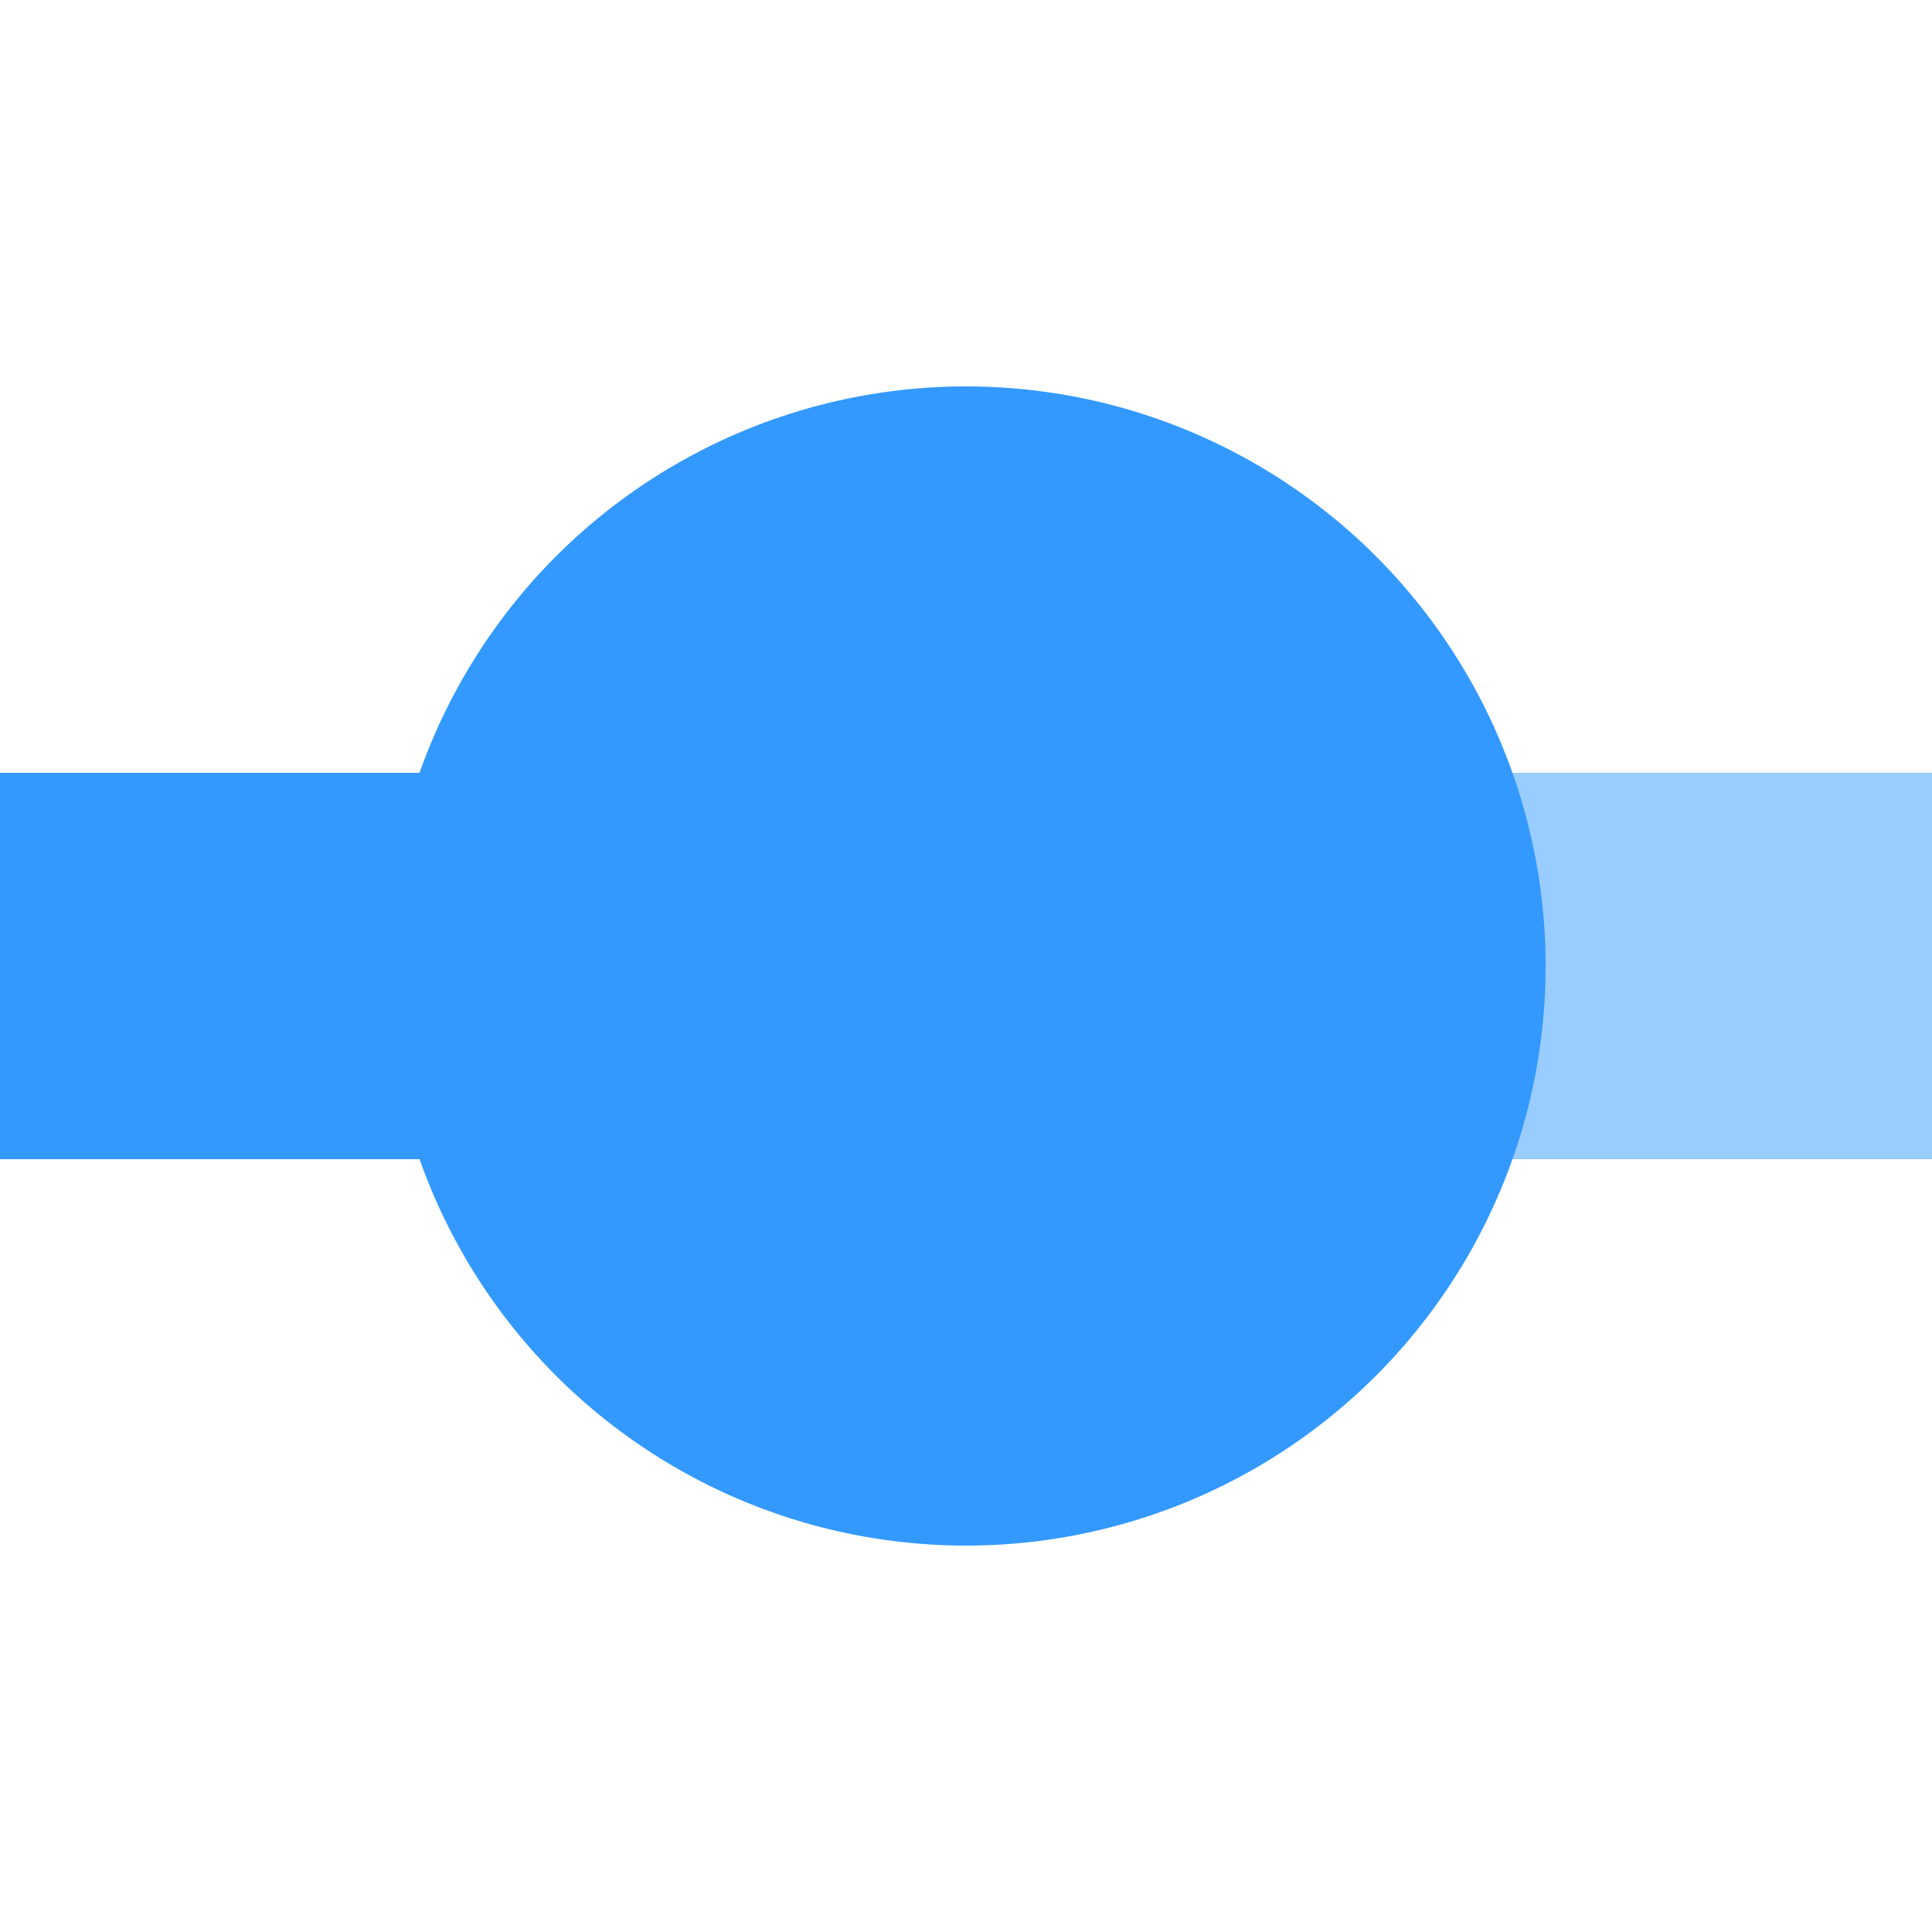
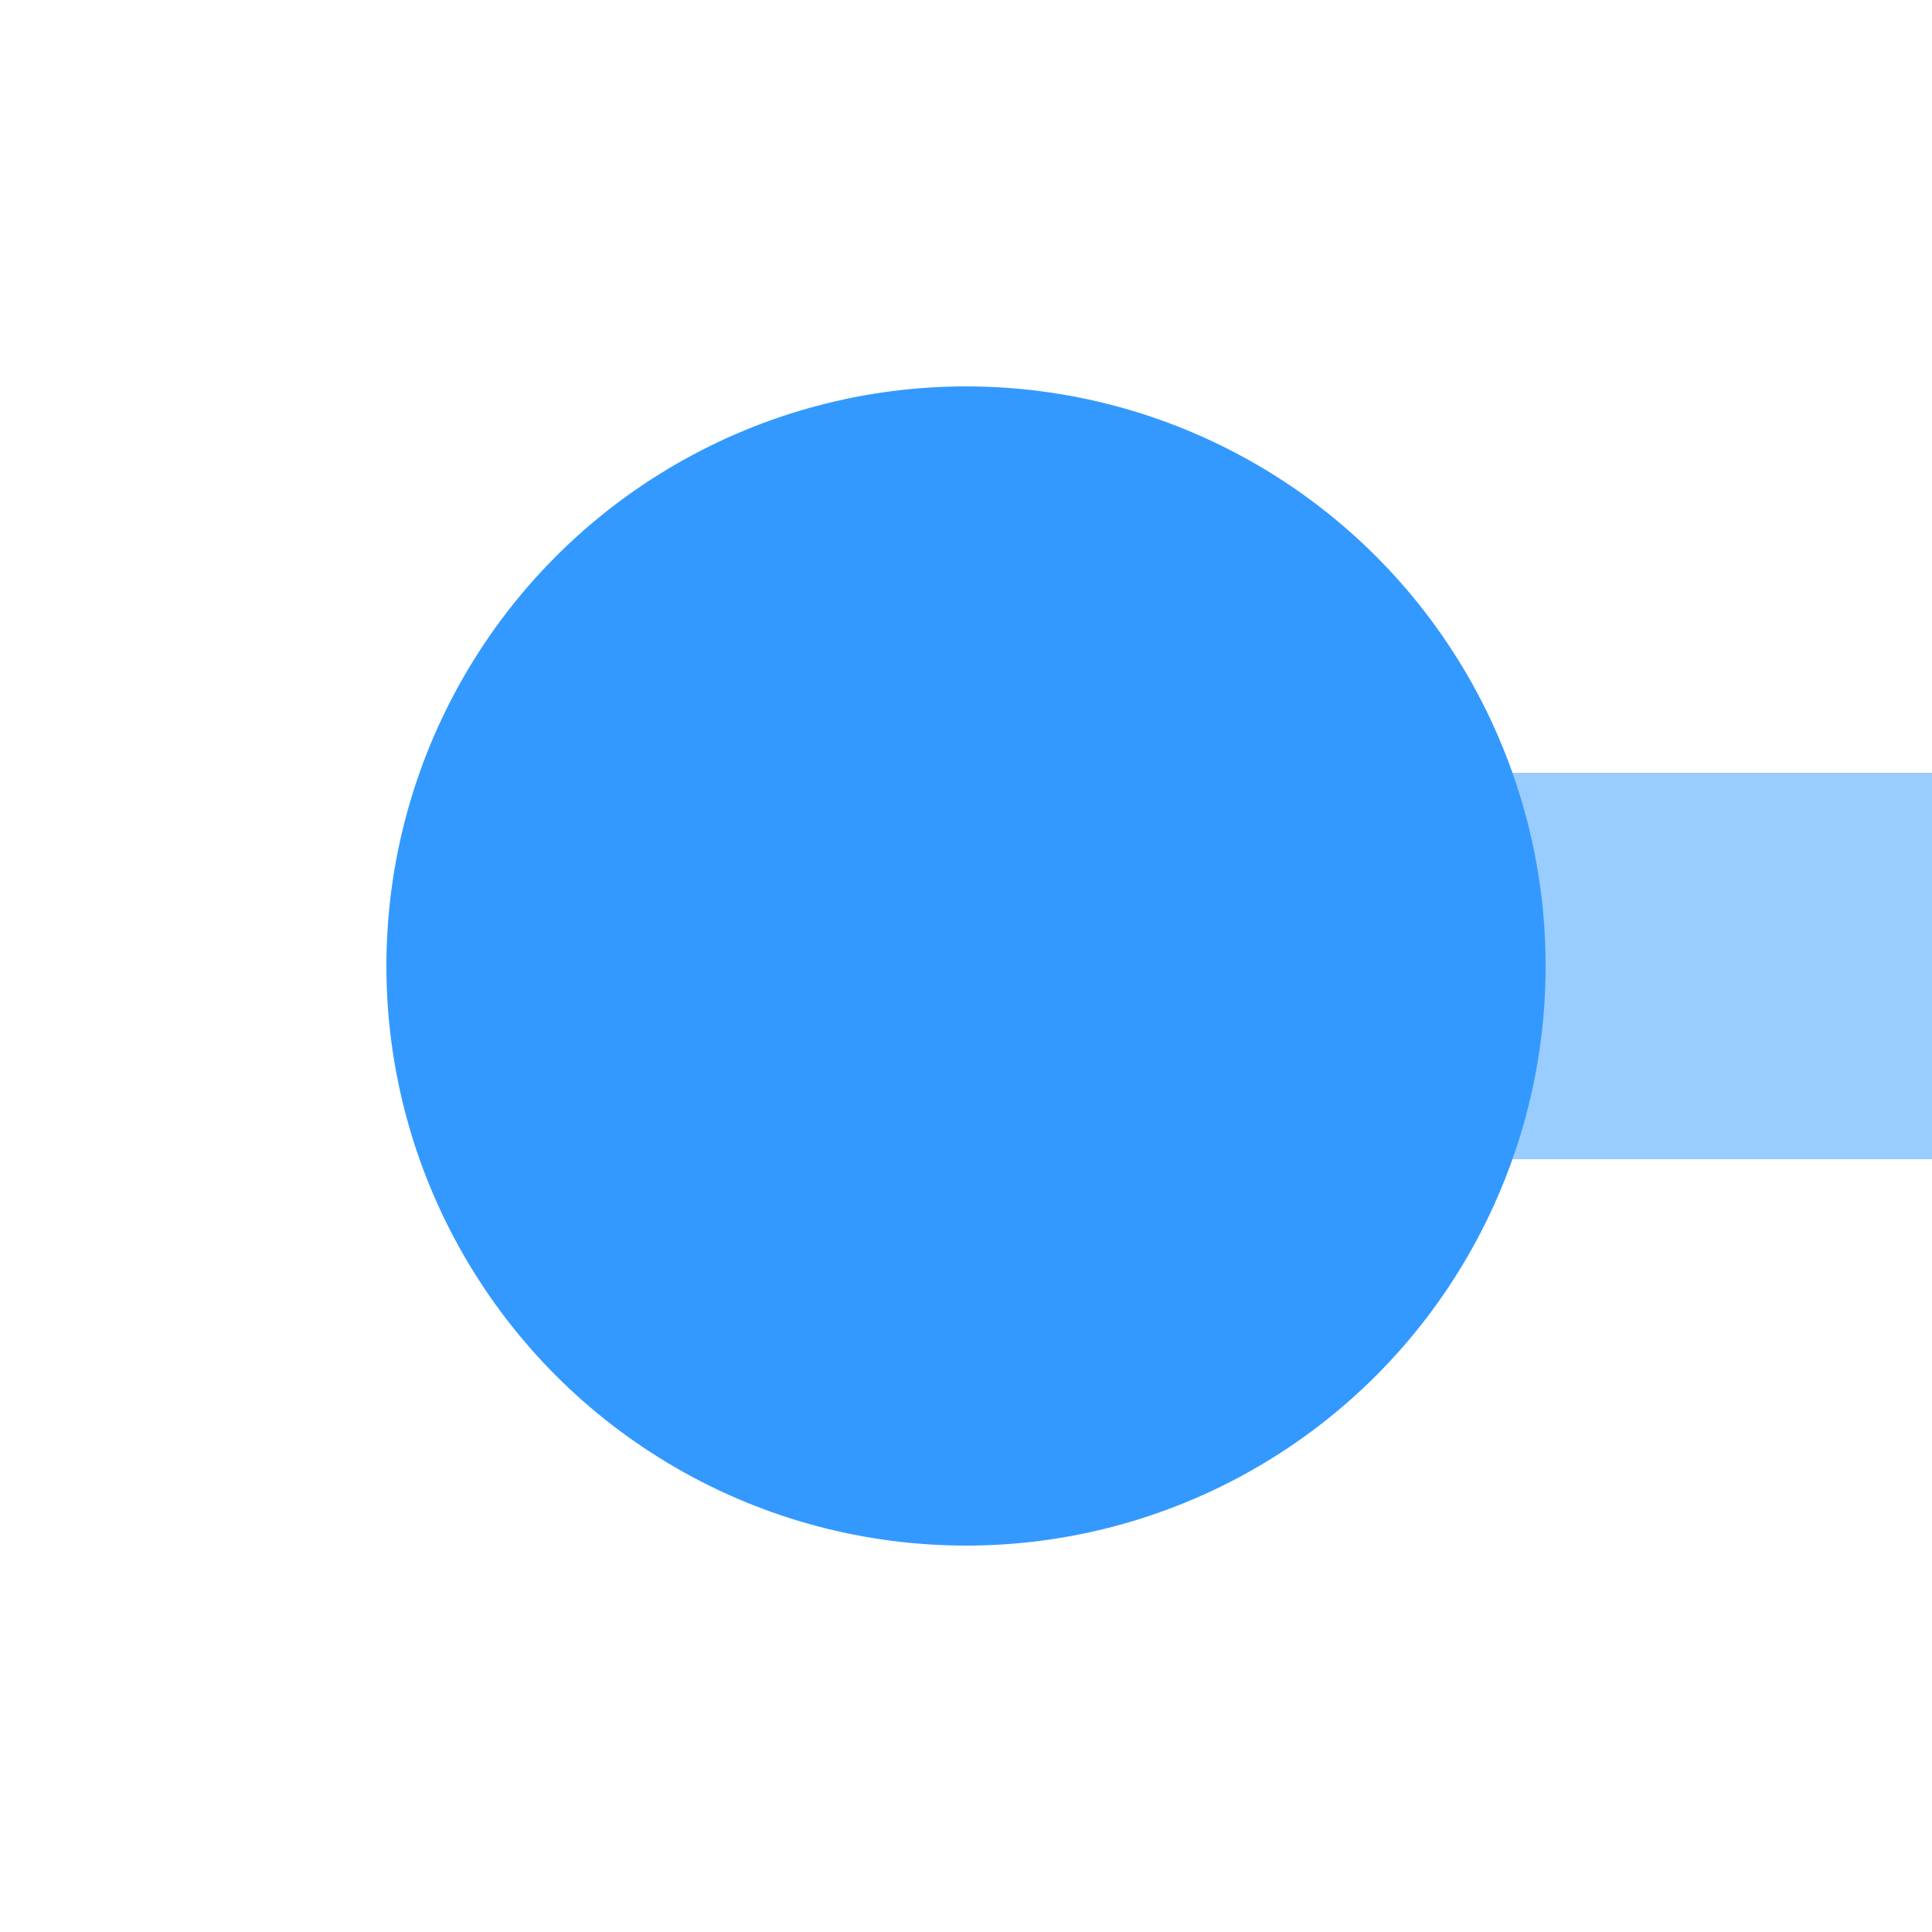
<svg xmlns="http://www.w3.org/2000/svg" width="500" height="500">
  <title>KBHFxeq azure</title>
  <g stroke-width="100">
    <path stroke="#99CCFF" d="M 250,250 H 500" />
-     <path stroke="#3399FF" d="M 250,250 H 0" />
  </g>
  <circle fill="#3399FF" cx="250" cy="250" r="150" />
</svg>